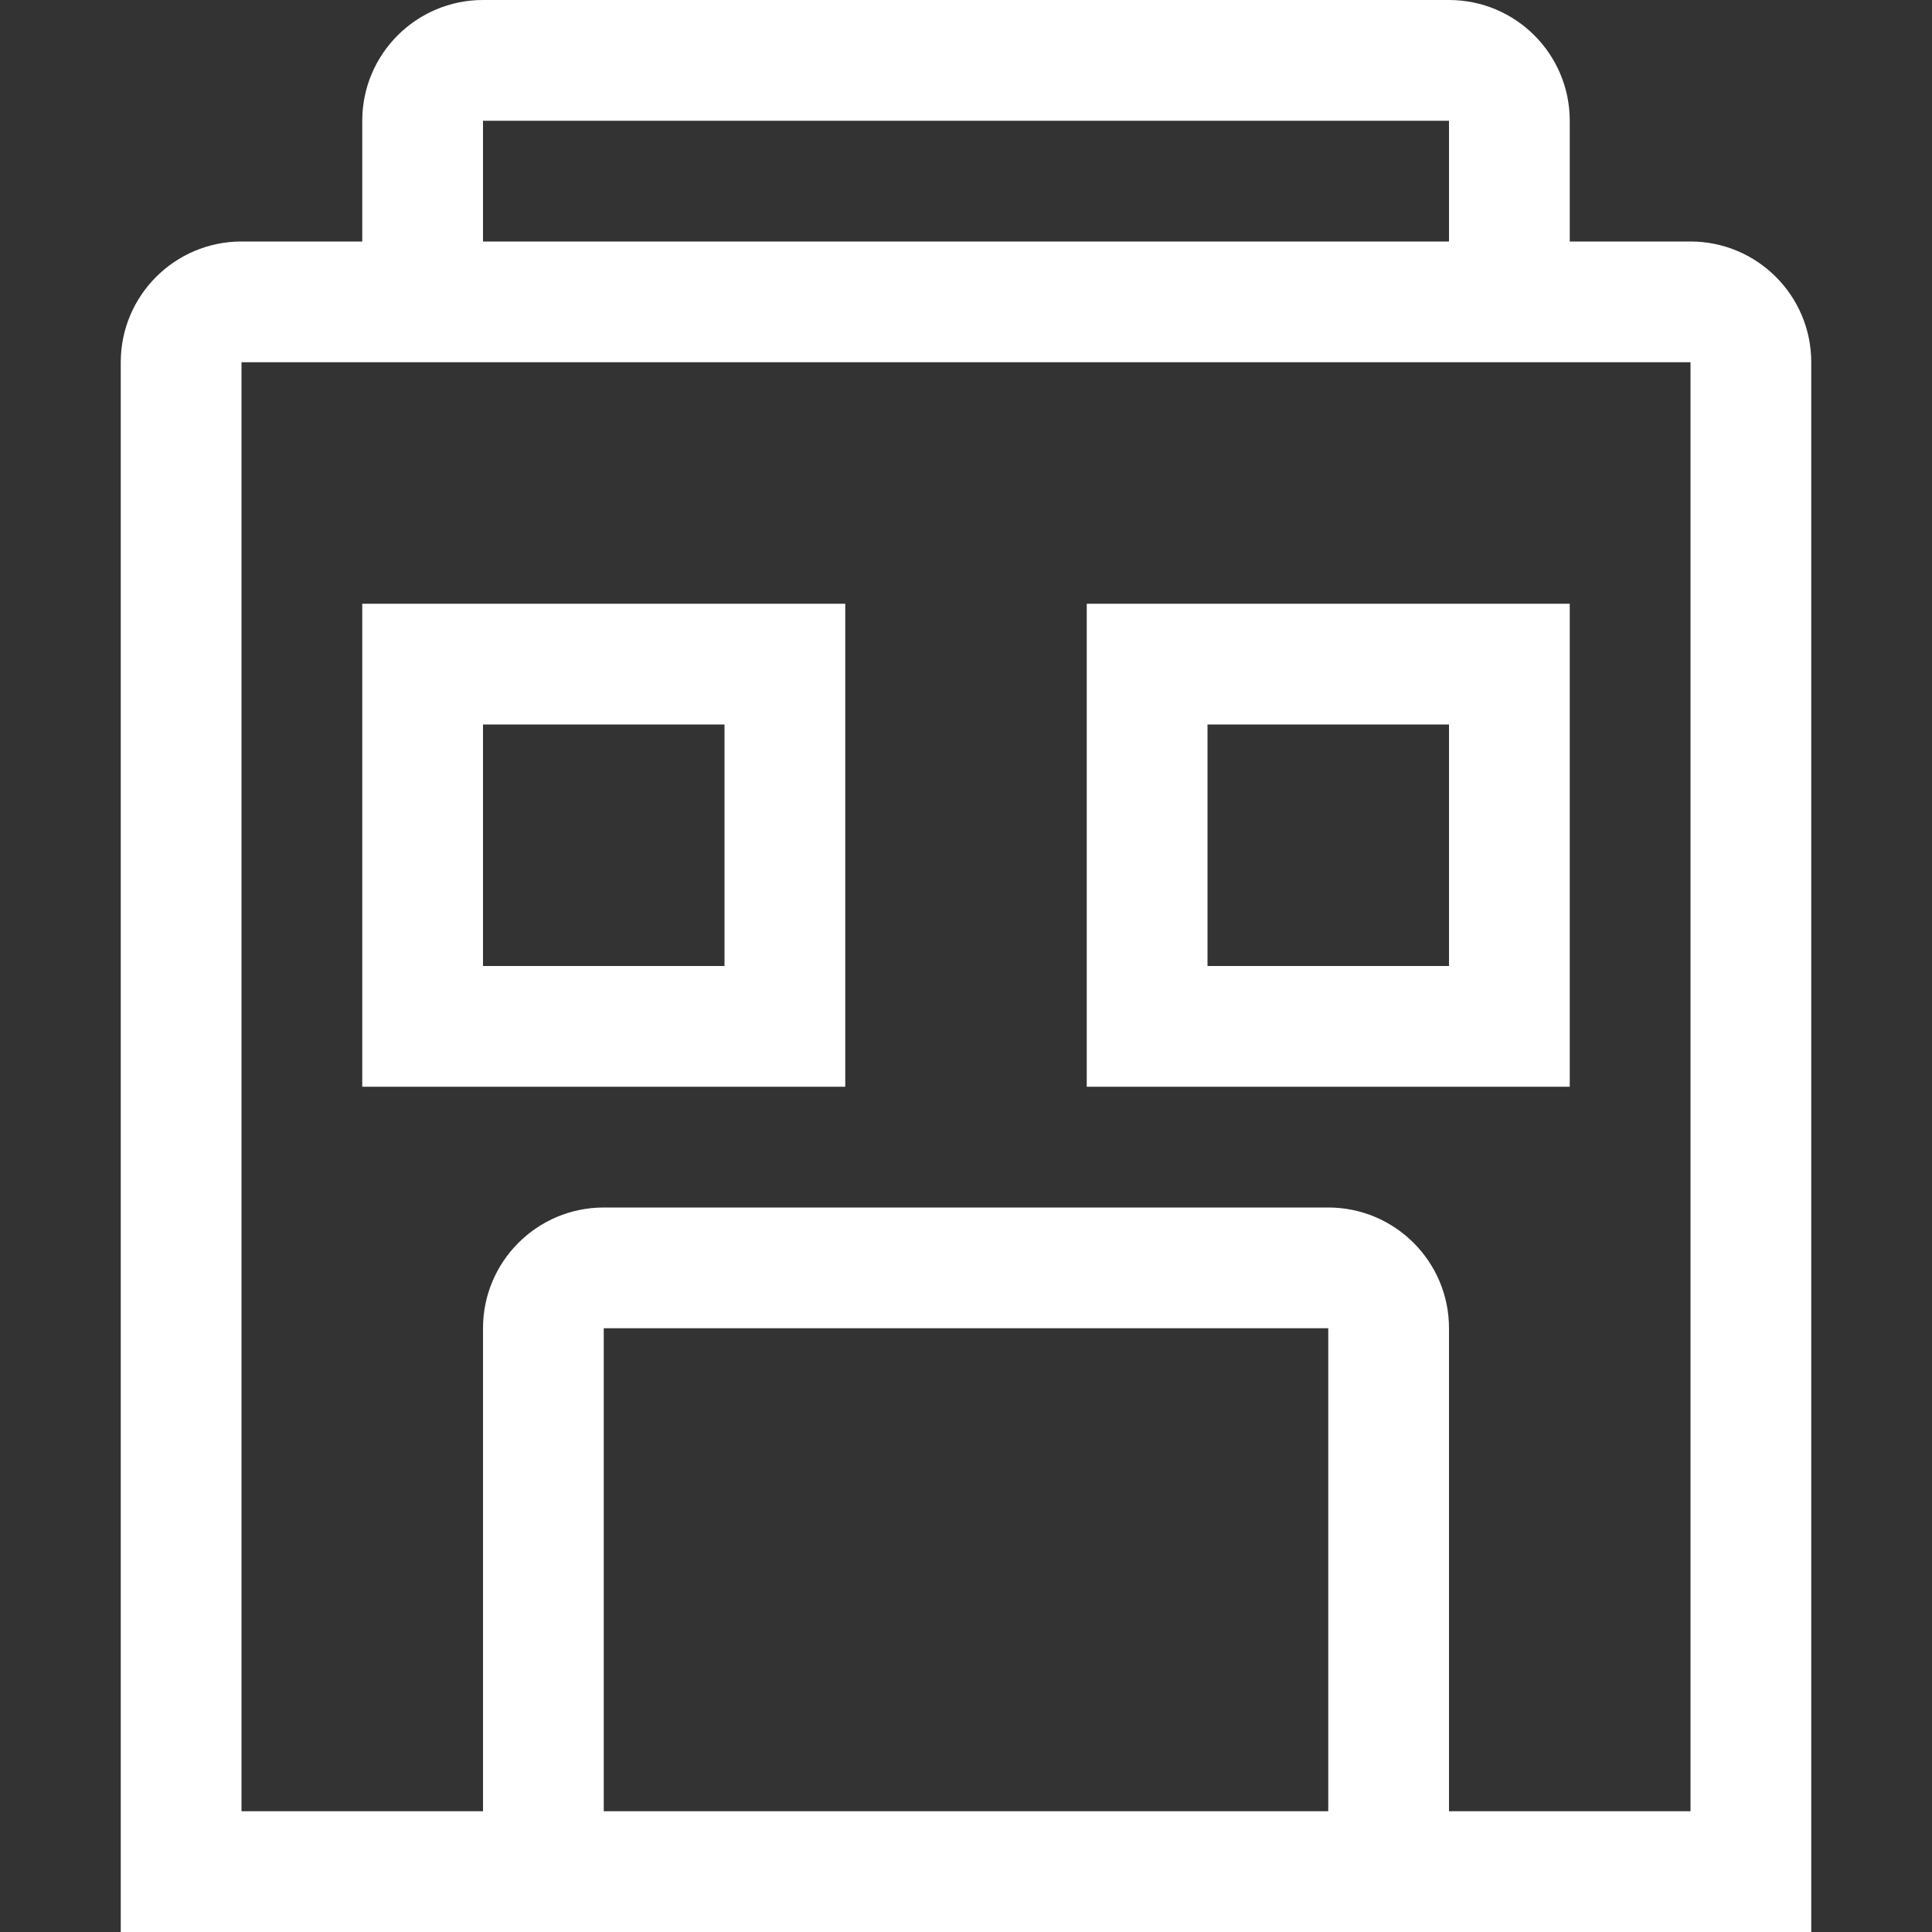
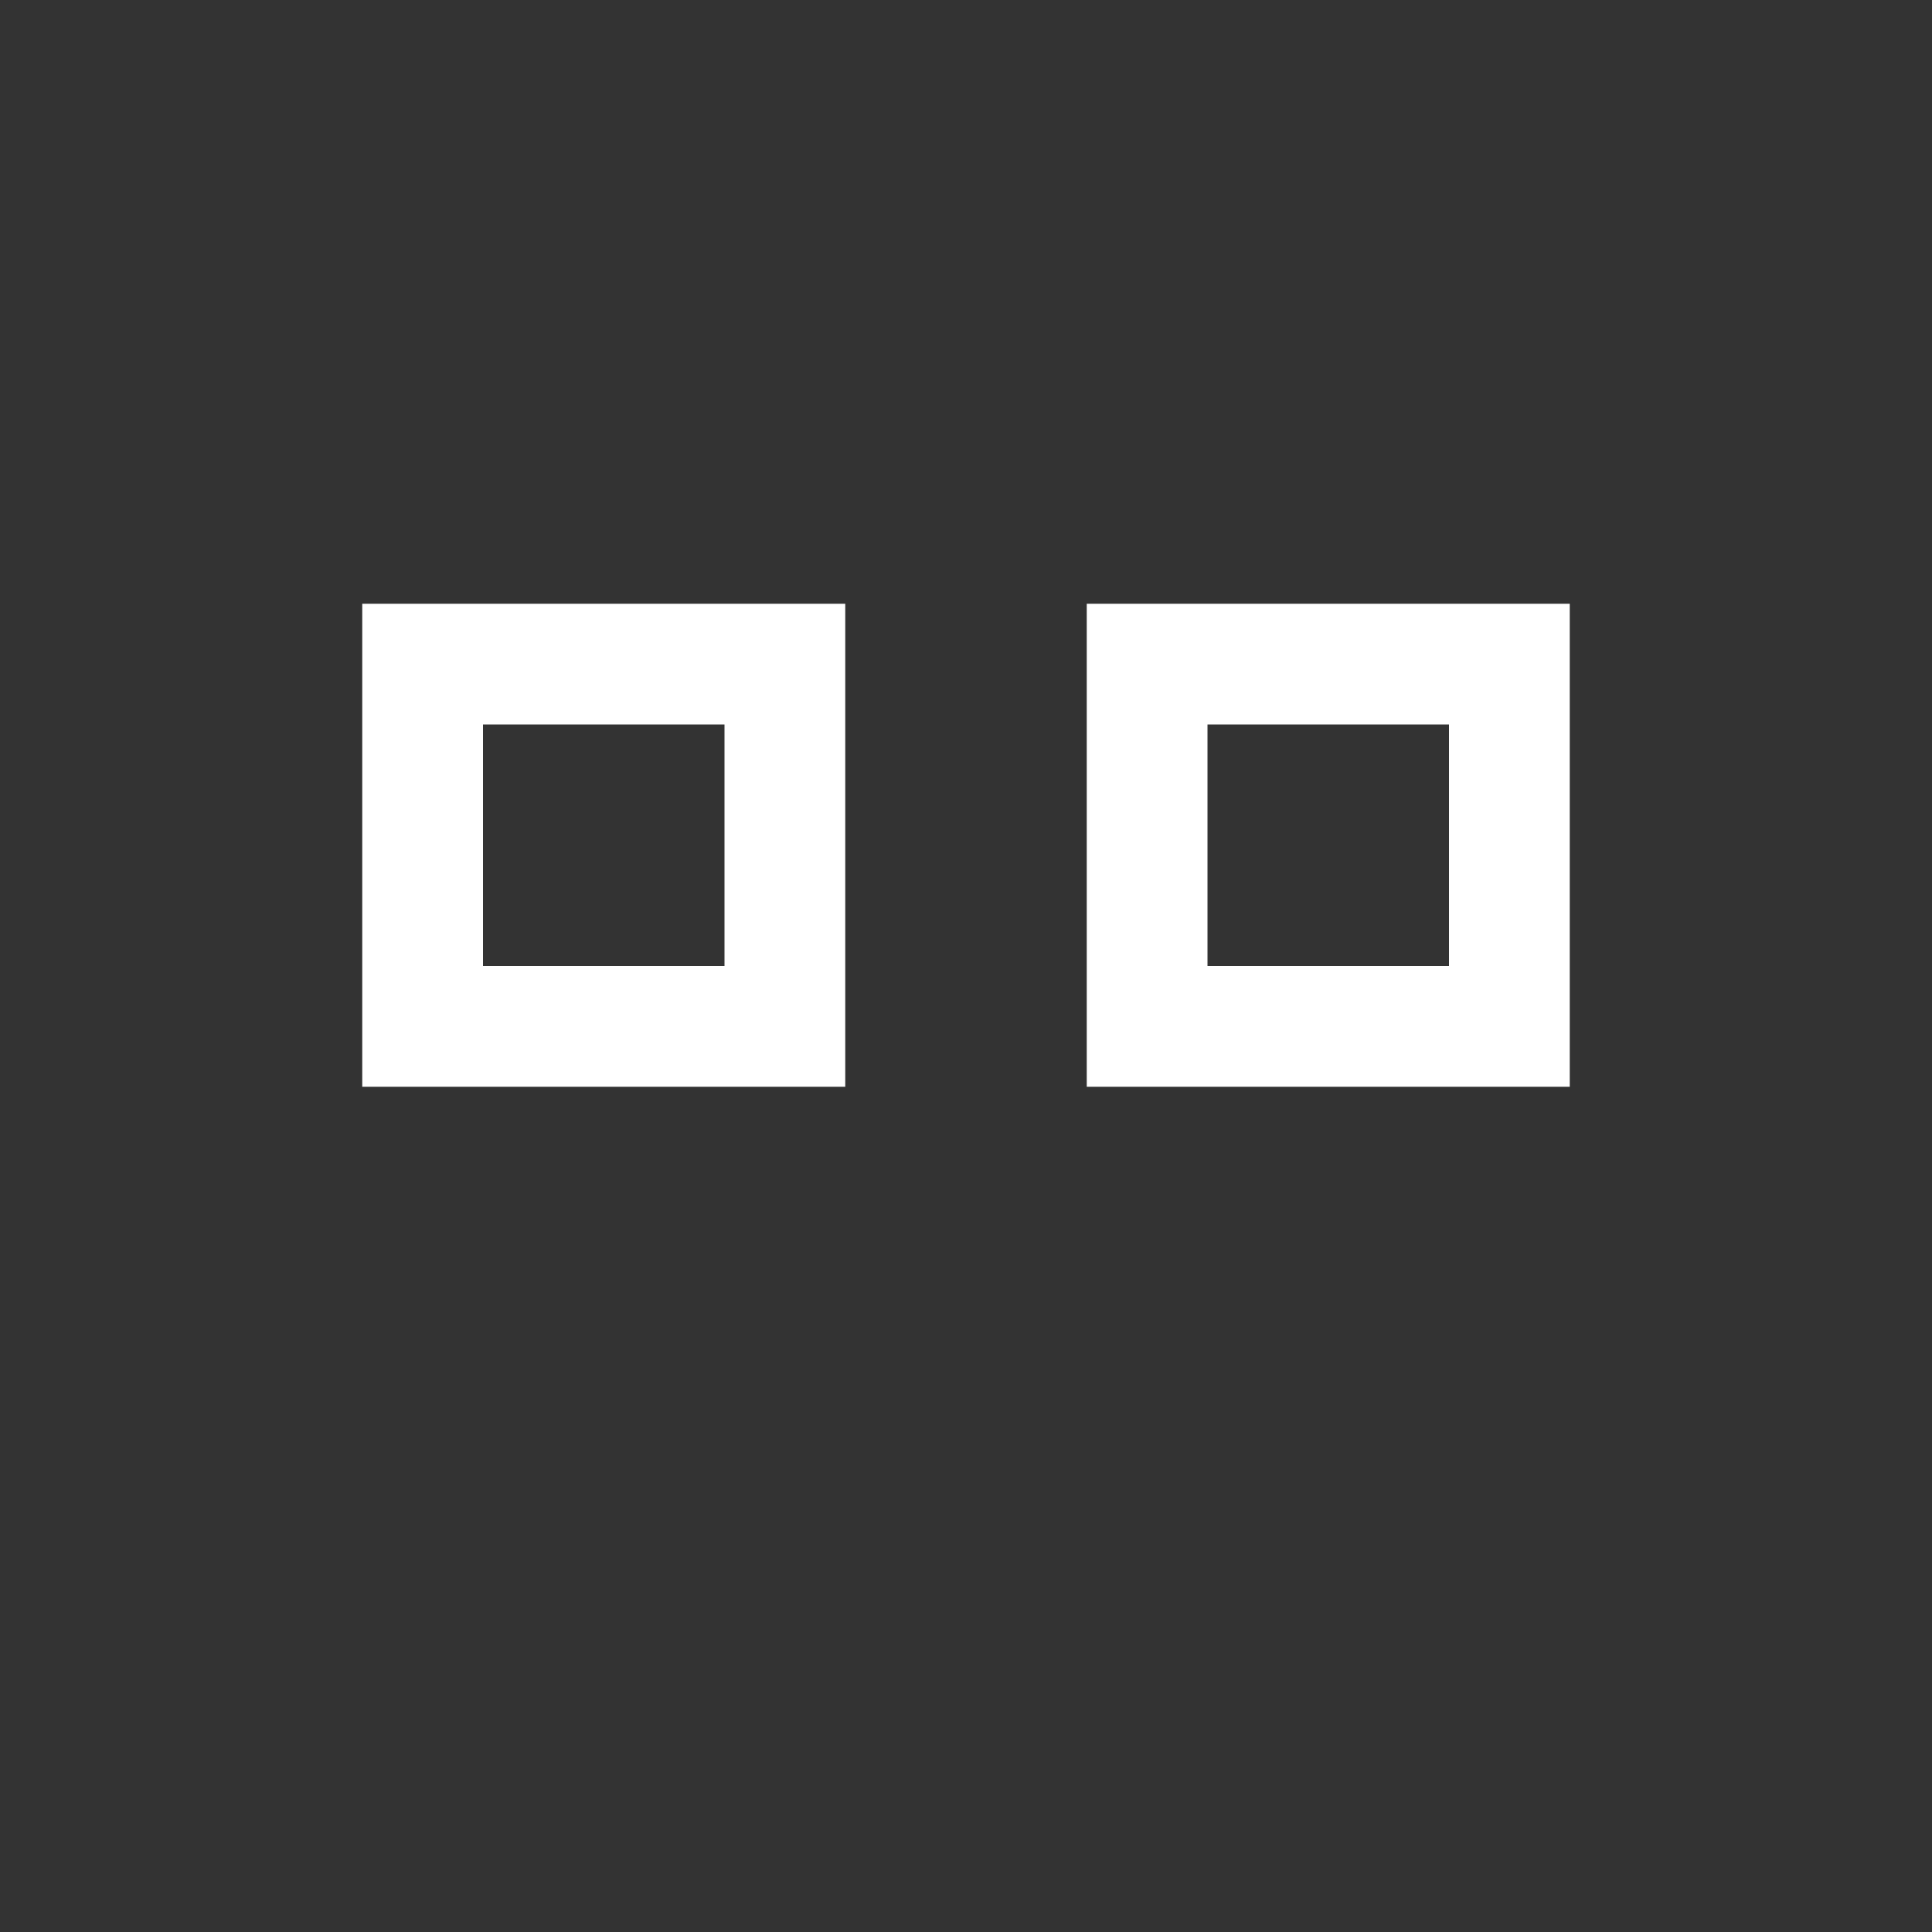
<svg xmlns="http://www.w3.org/2000/svg" width="24" height="24" viewBox="0 0 24 24" fill="none">
  <rect x="0" y="0" width="24" height="24" fill="#333333" stroke="none" />
  <path fill-rule="evenodd" clip-rule="evenodd" d="M10.5 13.5H4.5V7.5H10.5V13.5ZM9 9H6V12H9V9Z" fill="white" />
  <path fill-rule="evenodd" clip-rule="evenodd" d="M13.5 13.5H19.5V7.5H13.5V13.5ZM15 9H18V12H15V9Z" fill="white" />
-   <path fill-rule="evenodd" clip-rule="evenodd" d="M19.5 3H21C21.828 3 22.5 3.672 22.5 4.5V24H1.5V4.5C1.5 3.672 2.172 3 3 3H4.5V1.5C4.5 0.672 5.172 0 6 0H18C18.828 0 19.5 0.672 19.5 1.5V3ZM18 1.5H6V3H18V1.5ZM7.5 22.5V16.5H16.5V22.5H7.5ZM18 22.5H21V4.5H3V22.5H6V16.5C6 15.672 6.672 15 7.5 15H16.5C17.328 15 18 15.672 18 16.5V22.5Z" fill="white" />
</svg>